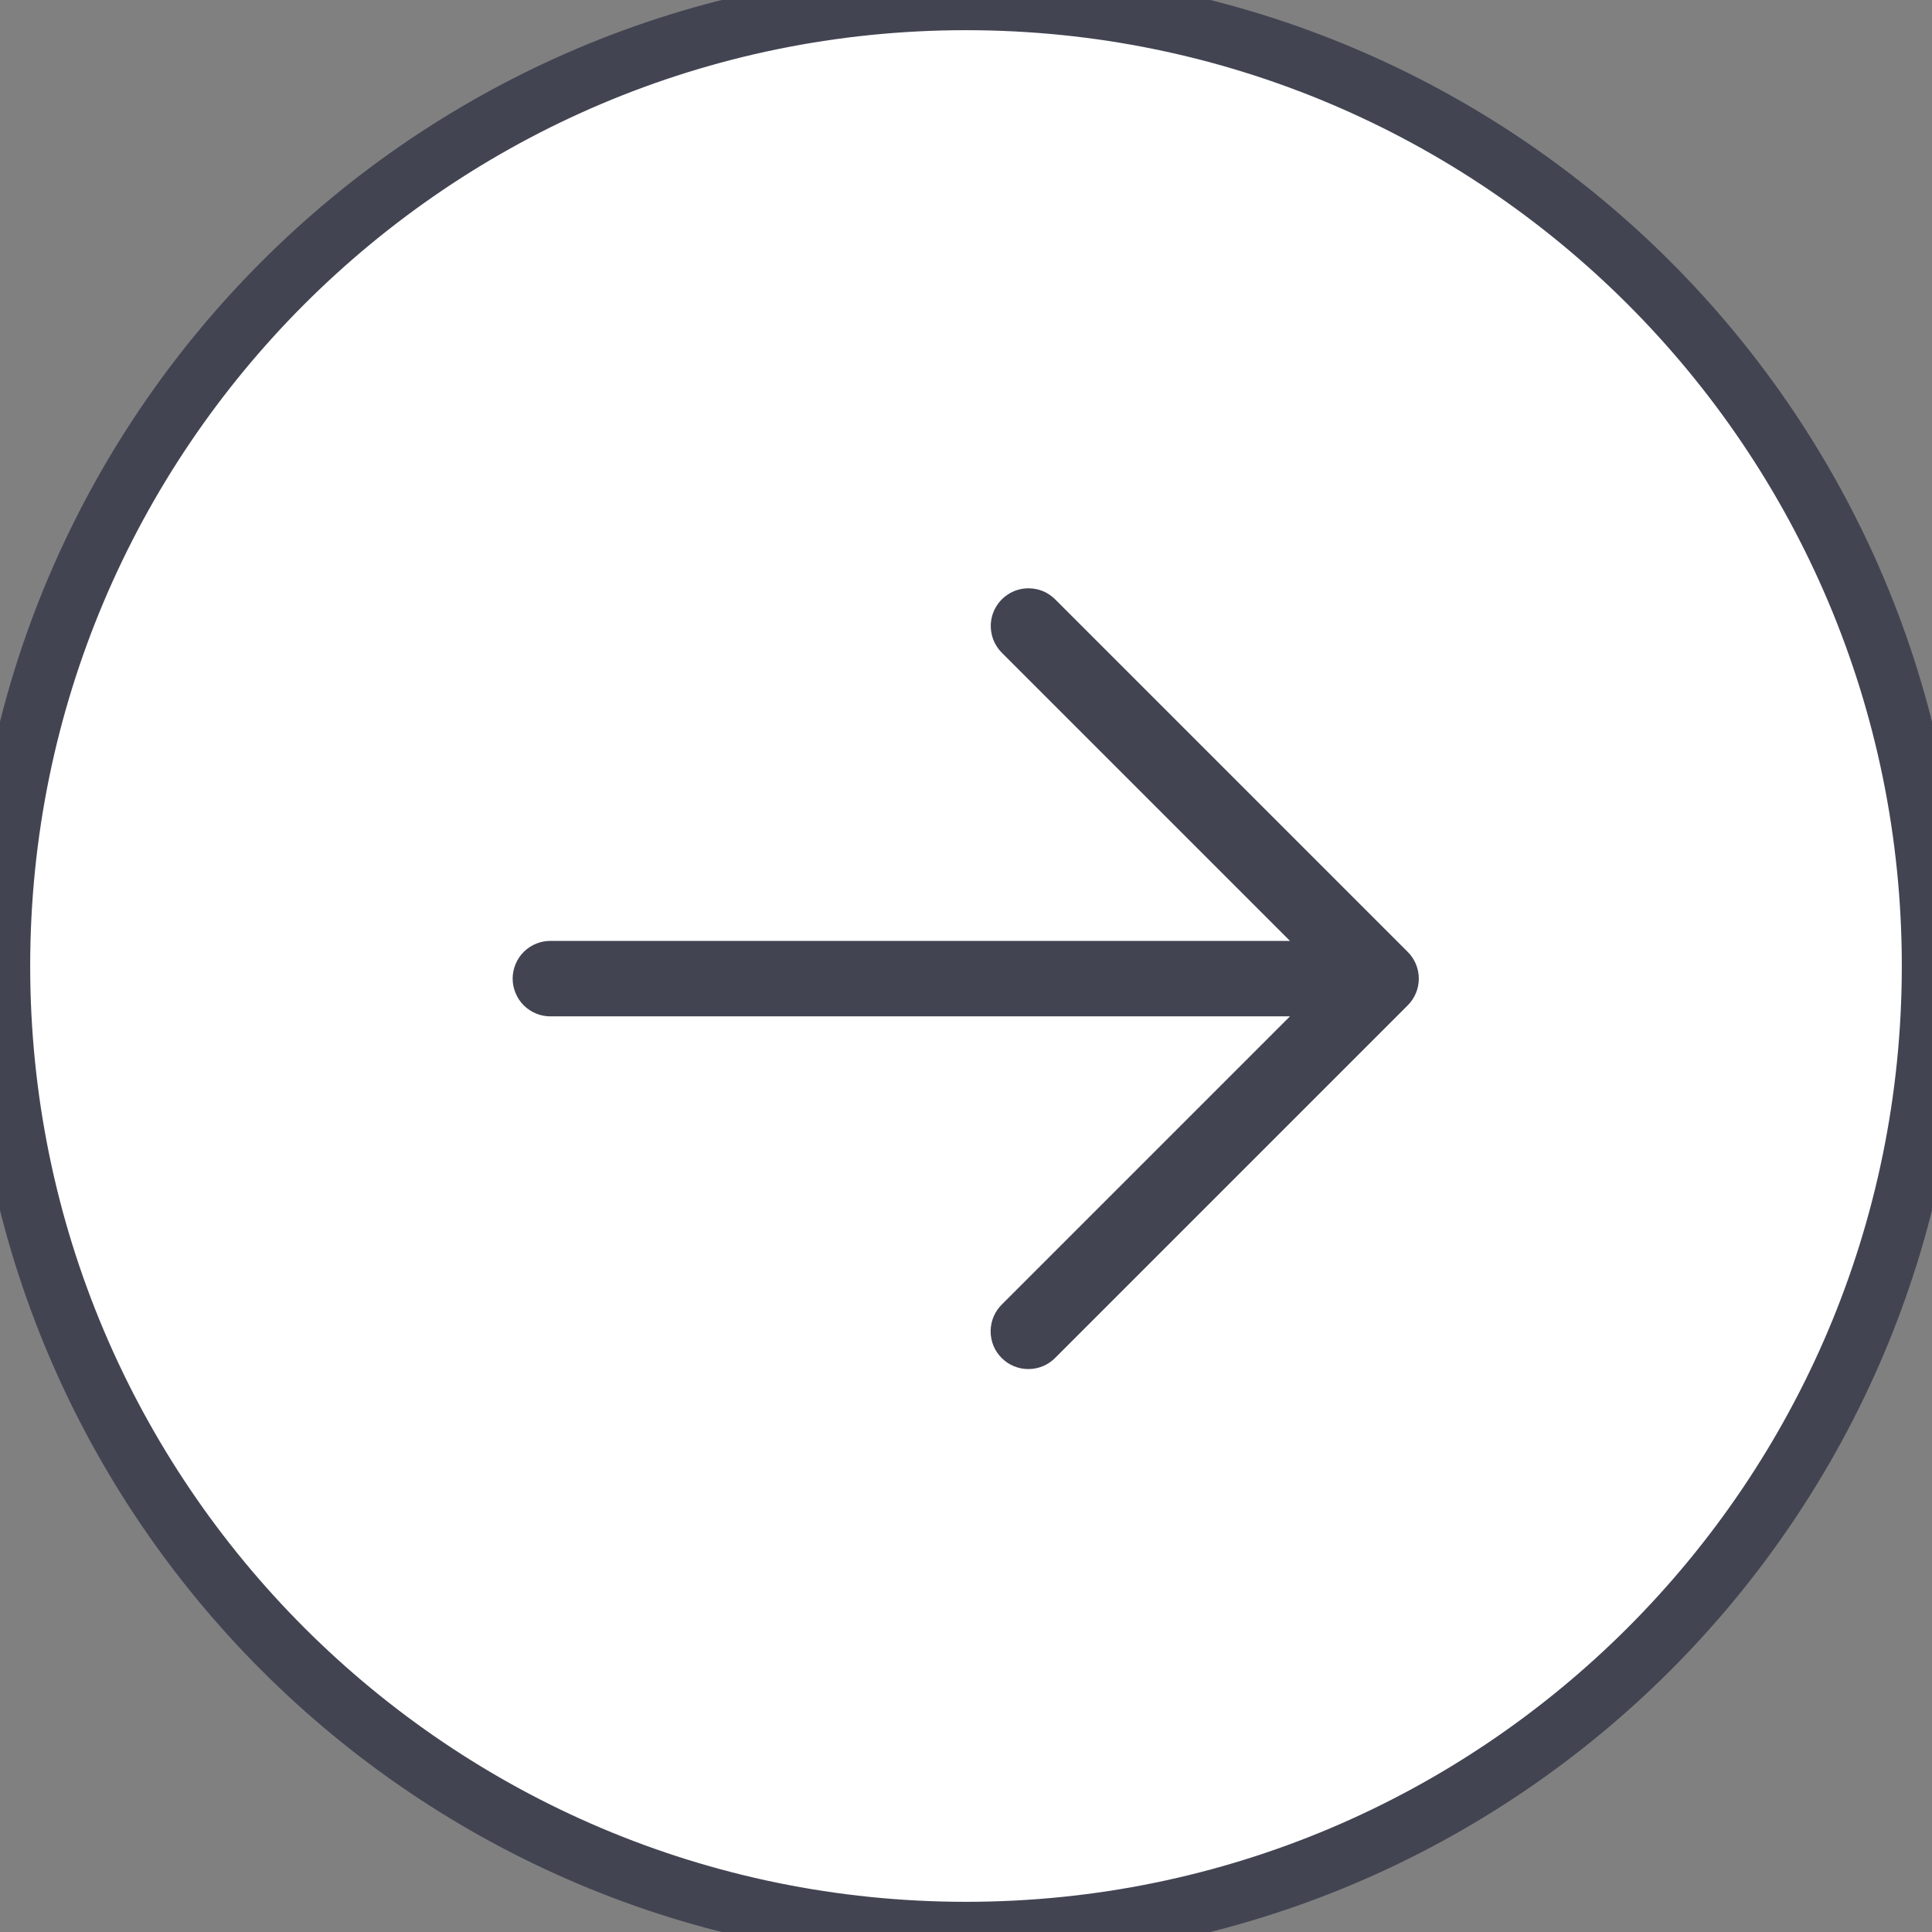
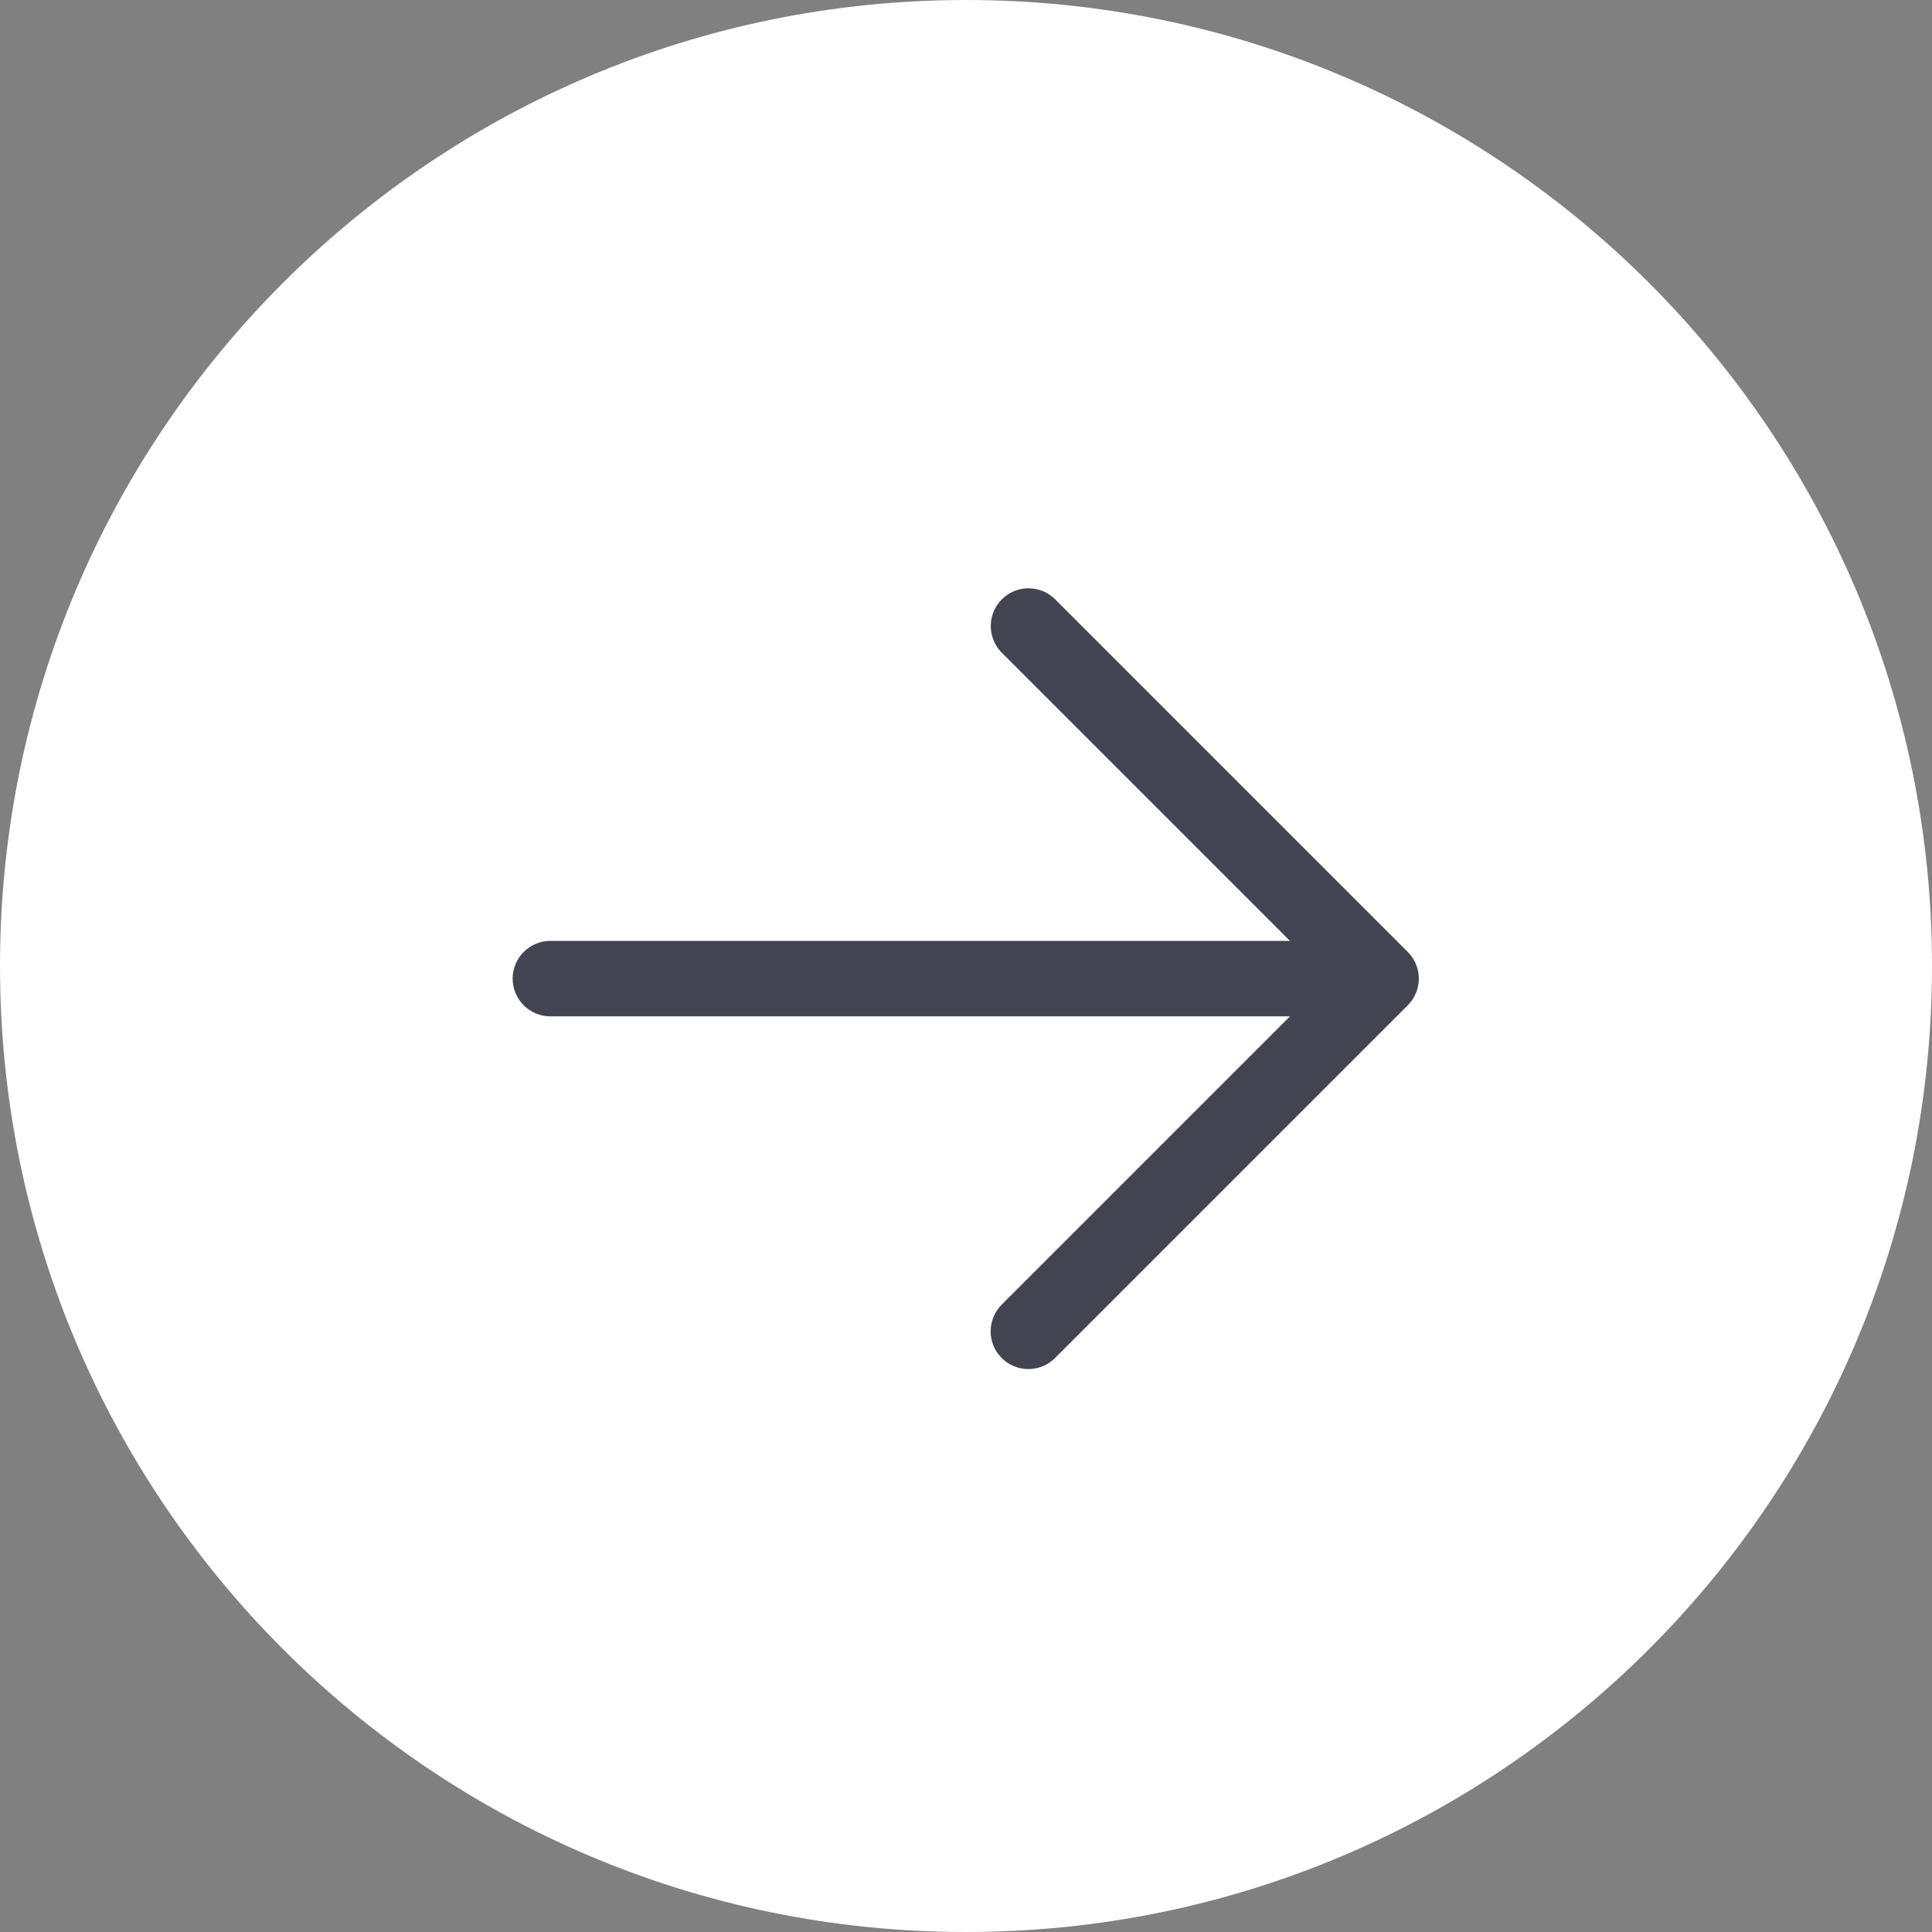
<svg xmlns="http://www.w3.org/2000/svg" width="32" height="32" viewBox="0 0 32 32" fill="none">
  <rect x="0" y="0" width="32" height="32" fill="#808080" stroke="none" />
  <path d="M0 16C0 7.163 7.163 0 16 0C24.837 0 32 7.163 32 16C32 24.837 24.837 32 16 32C7.163 32 0 24.837 0 16Z" fill="white" />
  <path d="M17.035 9.744C16.911 9.744 16.789 9.781 16.686 9.851C16.583 9.92 16.503 10.019 16.456 10.134C16.409 10.249 16.398 10.376 16.424 10.498C16.449 10.62 16.511 10.731 16.6 10.818L21.366 15.584H9.125C9.042 15.583 8.96 15.598 8.883 15.629C8.806 15.66 8.736 15.706 8.677 15.764C8.618 15.822 8.572 15.891 8.54 15.968C8.508 16.044 8.491 16.126 8.491 16.209C8.491 16.292 8.508 16.374 8.54 16.45C8.572 16.527 8.618 16.596 8.677 16.654C8.736 16.712 8.806 16.758 8.883 16.789C8.96 16.82 9.042 16.835 9.125 16.834H21.366L16.6 21.6C16.54 21.658 16.492 21.727 16.459 21.803C16.426 21.88 16.409 21.962 16.408 22.045C16.407 22.128 16.423 22.211 16.454 22.288C16.485 22.365 16.532 22.434 16.591 22.493C16.65 22.552 16.72 22.599 16.797 22.63C16.873 22.661 16.956 22.677 17.039 22.676C17.122 22.675 17.204 22.658 17.281 22.625C17.357 22.592 17.426 22.544 17.484 22.484L23.317 16.651C23.434 16.534 23.5 16.375 23.5 16.209C23.5 16.043 23.434 15.884 23.317 15.767L17.484 9.934C17.425 9.874 17.356 9.826 17.279 9.793C17.202 9.761 17.119 9.744 17.035 9.744Z" fill="#424452" />
-   <path d="M16 31.5C7.44 31.5 0.5 24.56 0.5 16H-0.5C-0.5 25.113 6.887 32.5 16 32.5V31.5ZM31.5 16C31.5 24.56 24.56 31.5 16 31.5V32.5C25.113 32.5 32.5 25.113 32.5 16H31.5ZM16 0.5C24.56 0.5 31.5 7.44 31.5 16H32.5C32.5 6.887 25.113 -0.5 16 -0.5V0.5ZM16 -0.5C6.887 -0.5 -0.5 6.887 -0.5 16H0.5C0.5 7.44 7.44 0.5 16 0.5V-0.5Z" fill="#424452" />
</svg>